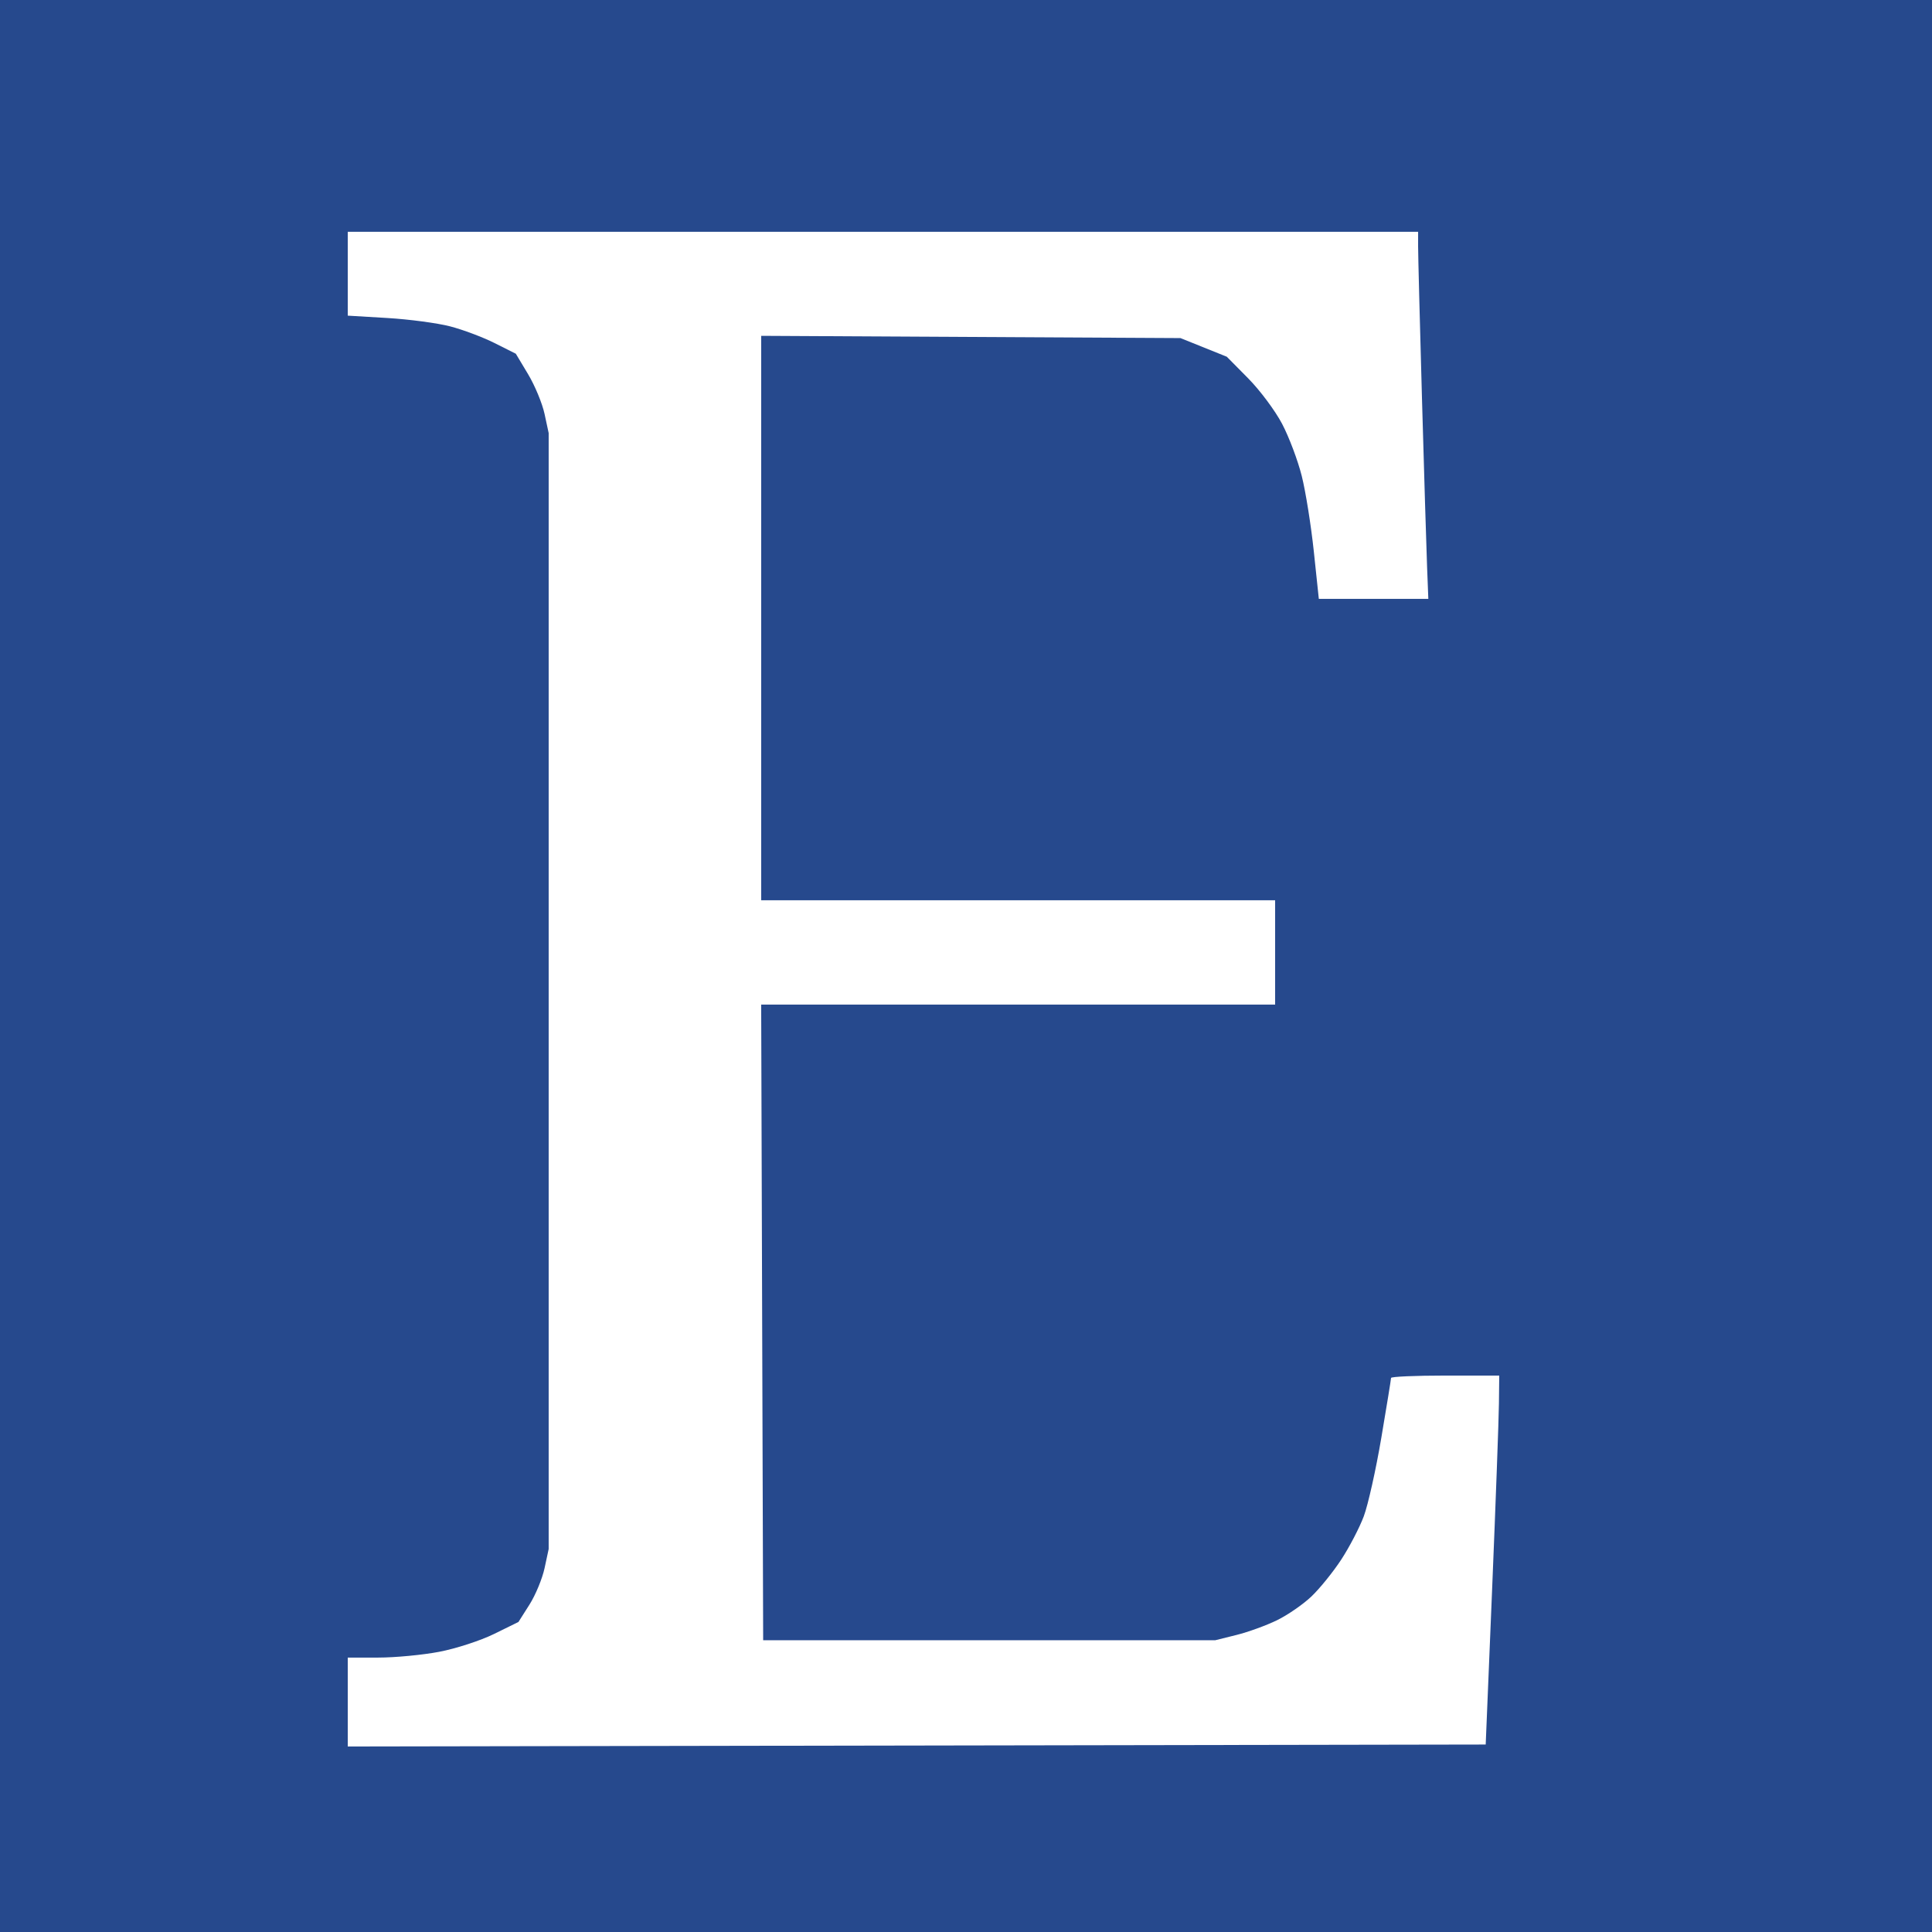
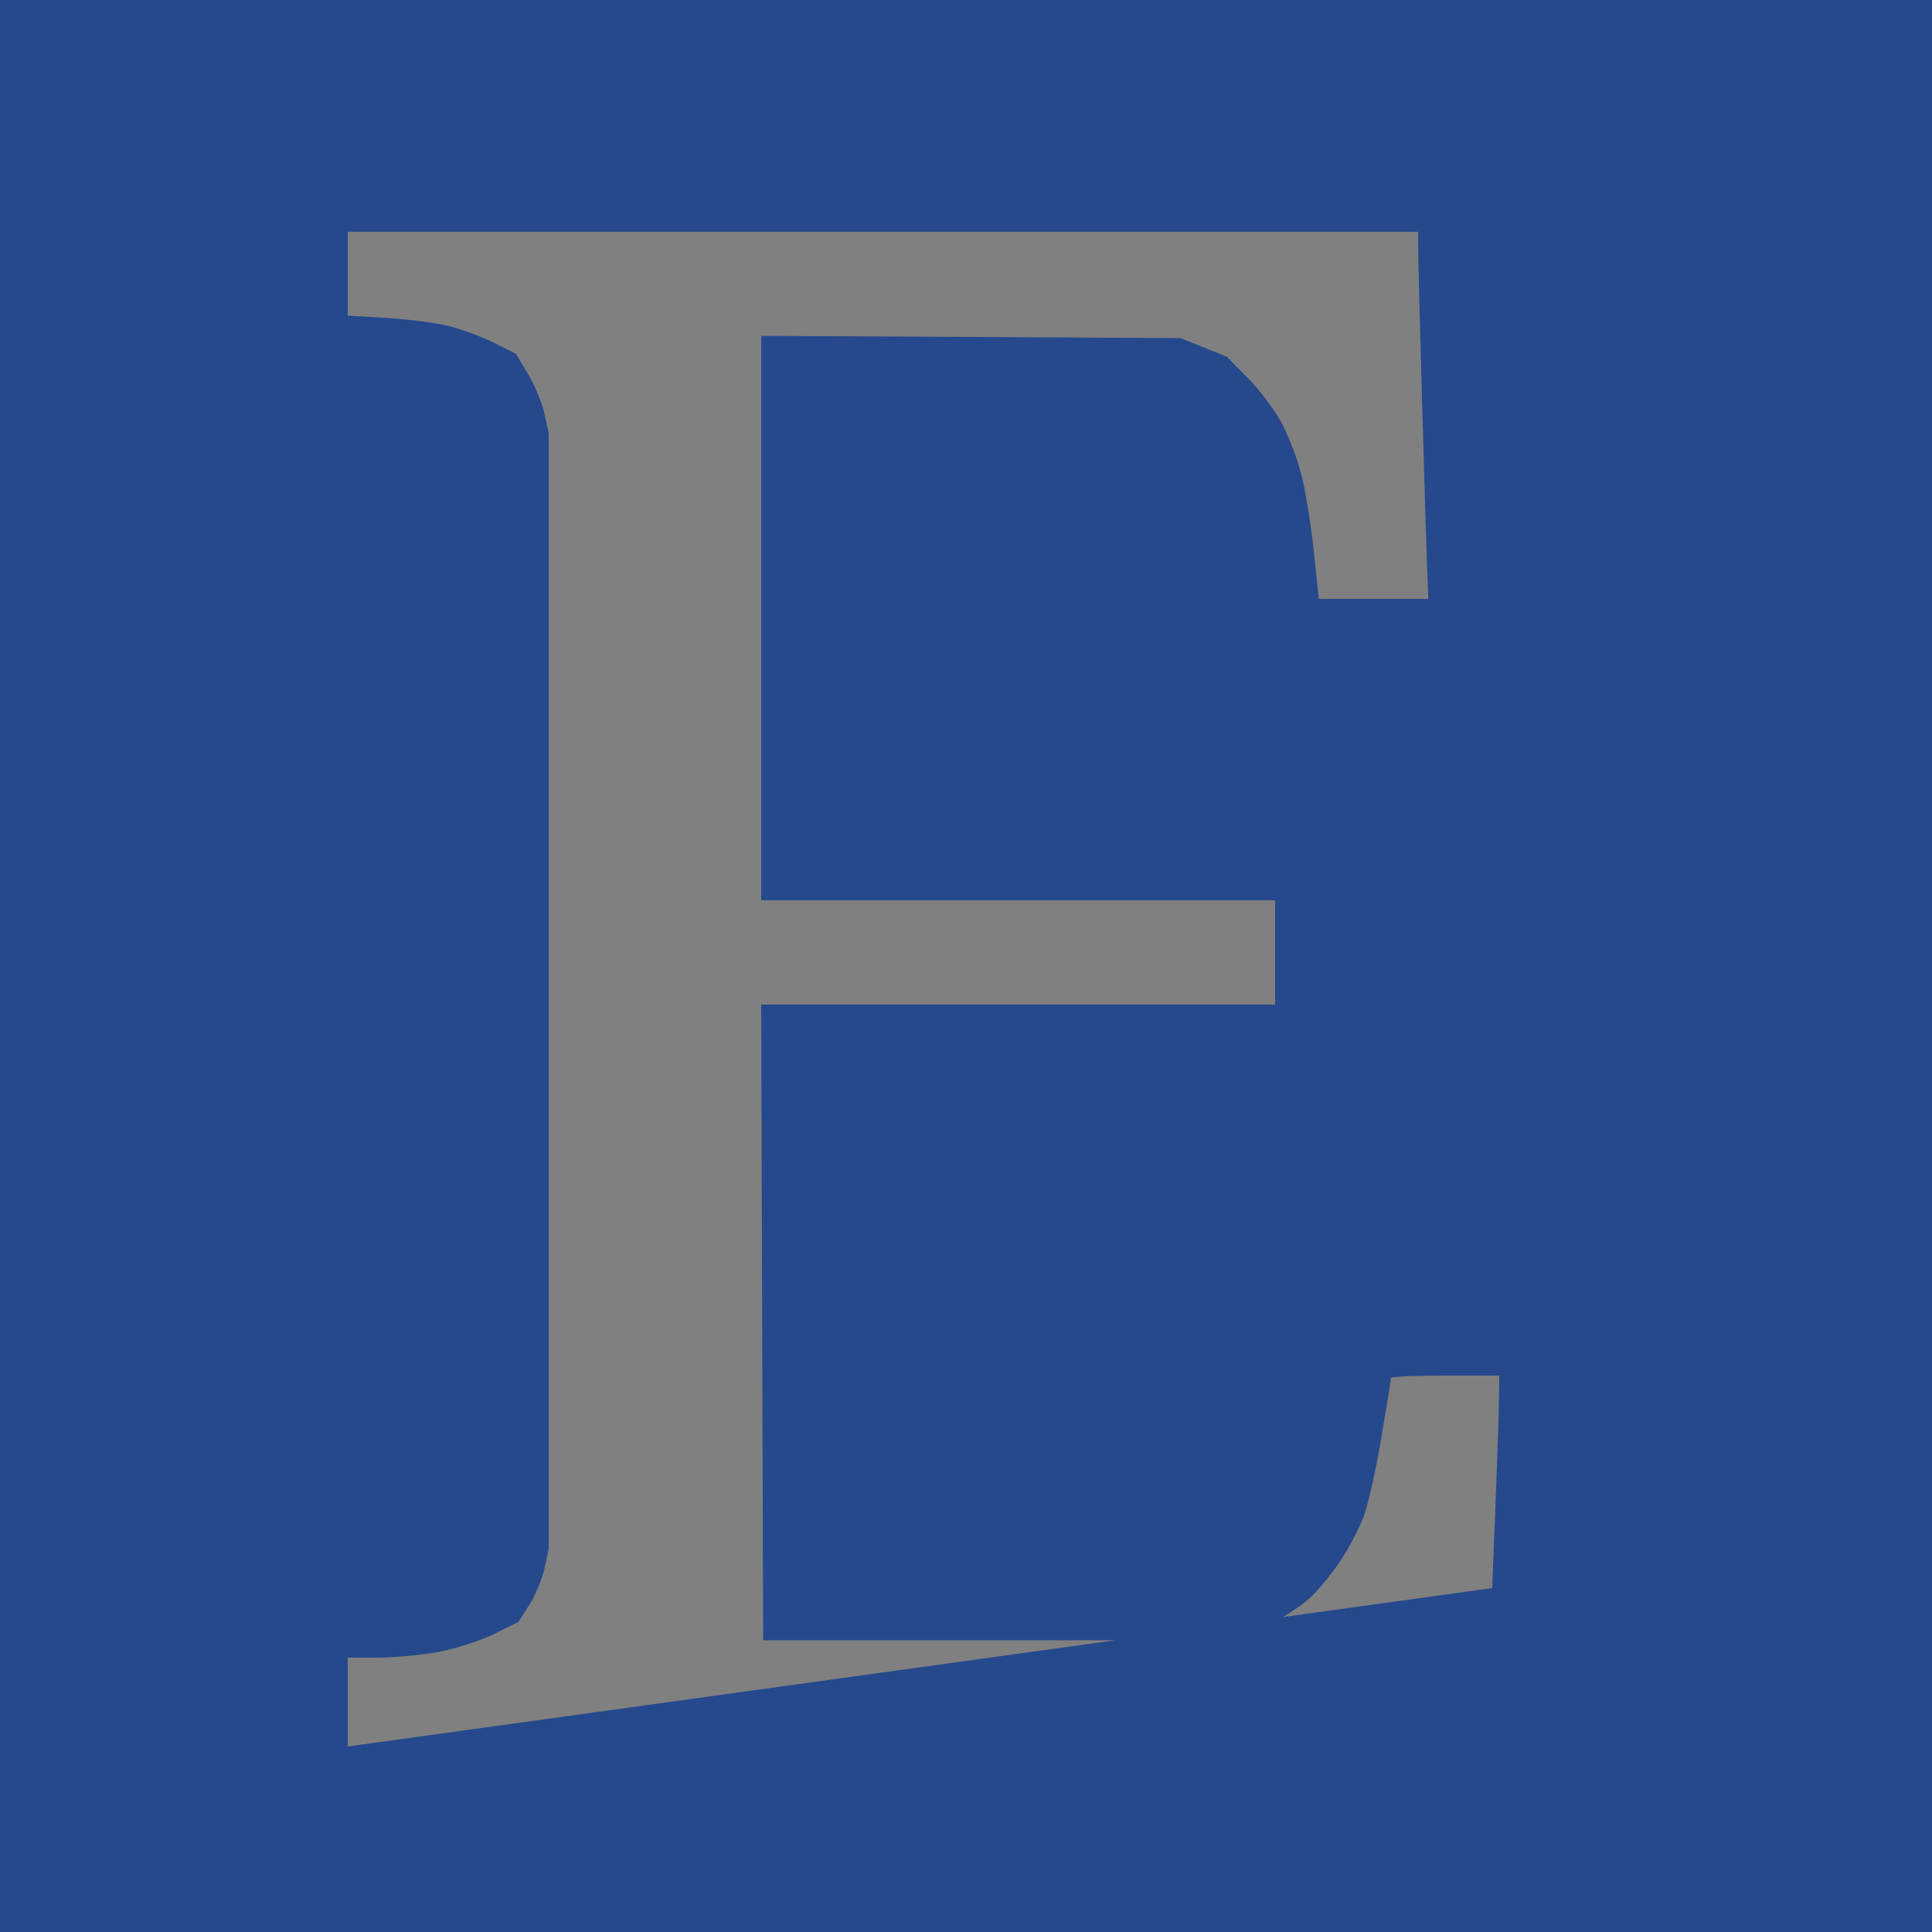
<svg xmlns="http://www.w3.org/2000/svg" width="132.292mm" height="132.292mm" viewBox="0 0 132.292 132.292" version="1.1" id="svg1" xml:space="preserve">
  <rect x="0" y="0" width="132.292" height="132.292" fill="#808080" stroke="none" />
  <defs id="defs1" />
  <g id="layer1" transform="translate(-222.109,-90.351)">
    <g id="g2">
-       <rect style="fill:#ffffff;fill-opacity:1;stroke-width:0.265" id="rect2" width="118.521" height="125.105" x="226.125" y="95.302" />
-       <path style="fill:#26498d;fill-opacity:1" d="M 222.109,156.496 V 90.351 h 66.146 66.146 v 66.146 66.146 h -66.146 -66.146 z m 102.175,42.598 c 0.243,-5.894 0.452,-11.579 0.463,-12.634 l 0.021,-1.918 h -3.704 c -2.037,0 -3.704,0.073 -3.704,0.162 0,0.089 -0.3,1.938 -0.668,4.108 -0.367,2.17 -0.907,4.585 -1.199,5.366 -0.292,0.781 -0.989,2.118 -1.547,2.97 -0.559,0.852 -1.477,1.987 -2.042,2.523 -0.564,0.536 -1.621,1.266 -2.349,1.622 -0.728,0.356 -1.978,0.811 -2.778,1.01 l -1.455,0.362 h -15.478 -15.478 l -0.068,-21.762 -0.068,-21.762 h 17.596 17.596 v -3.572 -3.572 h -17.595 -17.595 v -19.325 -19.325 l 14.354,0.077 14.354,0.077 1.586,0.638 1.586,0.638 1.462,1.478 c 0.804,0.813 1.85,2.215 2.324,3.115 0.474,0.9 1.08,2.508 1.347,3.572 0.267,1.064 0.639,3.394 0.827,5.176 l 0.342,3.241 h 3.749 3.749 l -0.085,-2.183 c -0.047,-1.201 -0.205,-6.41 -0.351,-11.576 -0.146,-5.166 -0.265,-9.839 -0.264,-10.385 l 10e-4,-0.992 H 282.566 245.921 v 2.871 2.871 l 2.712,0.161 c 1.492,0.089 3.426,0.346 4.299,0.573 0.873,0.226 2.242,0.741 3.043,1.143 l 1.455,0.731 0.844,1.409 c 0.464,0.775 0.97,1.998 1.124,2.717 l 0.281,1.308 v 38.206 38.206 l -0.281,1.31 c -0.155,0.72 -0.62,1.845 -1.035,2.498 l -0.754,1.188 -1.677,0.824 c -0.923,0.453 -2.611,1.002 -3.751,1.219 -1.141,0.217 -3.016,0.395 -4.167,0.395 h -2.093 v 3.044 3.044 l 38.96,-0.067 38.96,-0.067 z" id="path2" />
+       <path style="fill:#26498d;fill-opacity:1" d="M 222.109,156.496 V 90.351 h 66.146 66.146 v 66.146 66.146 h -66.146 -66.146 z m 102.175,42.598 c 0.243,-5.894 0.452,-11.579 0.463,-12.634 l 0.021,-1.918 h -3.704 c -2.037,0 -3.704,0.073 -3.704,0.162 0,0.089 -0.3,1.938 -0.668,4.108 -0.367,2.17 -0.907,4.585 -1.199,5.366 -0.292,0.781 -0.989,2.118 -1.547,2.97 -0.559,0.852 -1.477,1.987 -2.042,2.523 -0.564,0.536 -1.621,1.266 -2.349,1.622 -0.728,0.356 -1.978,0.811 -2.778,1.01 l -1.455,0.362 h -15.478 -15.478 l -0.068,-21.762 -0.068,-21.762 h 17.596 17.596 v -3.572 -3.572 h -17.595 -17.595 v -19.325 -19.325 l 14.354,0.077 14.354,0.077 1.586,0.638 1.586,0.638 1.462,1.478 c 0.804,0.813 1.85,2.215 2.324,3.115 0.474,0.9 1.08,2.508 1.347,3.572 0.267,1.064 0.639,3.394 0.827,5.176 l 0.342,3.241 h 3.749 3.749 l -0.085,-2.183 c -0.047,-1.201 -0.205,-6.41 -0.351,-11.576 -0.146,-5.166 -0.265,-9.839 -0.264,-10.385 l 10e-4,-0.992 H 282.566 245.921 v 2.871 2.871 l 2.712,0.161 c 1.492,0.089 3.426,0.346 4.299,0.573 0.873,0.226 2.242,0.741 3.043,1.143 l 1.455,0.731 0.844,1.409 c 0.464,0.775 0.97,1.998 1.124,2.717 l 0.281,1.308 v 38.206 38.206 l -0.281,1.31 c -0.155,0.72 -0.62,1.845 -1.035,2.498 l -0.754,1.188 -1.677,0.824 c -0.923,0.453 -2.611,1.002 -3.751,1.219 -1.141,0.217 -3.016,0.395 -4.167,0.395 h -2.093 v 3.044 3.044 z" id="path2" />
    </g>
  </g>
</svg>